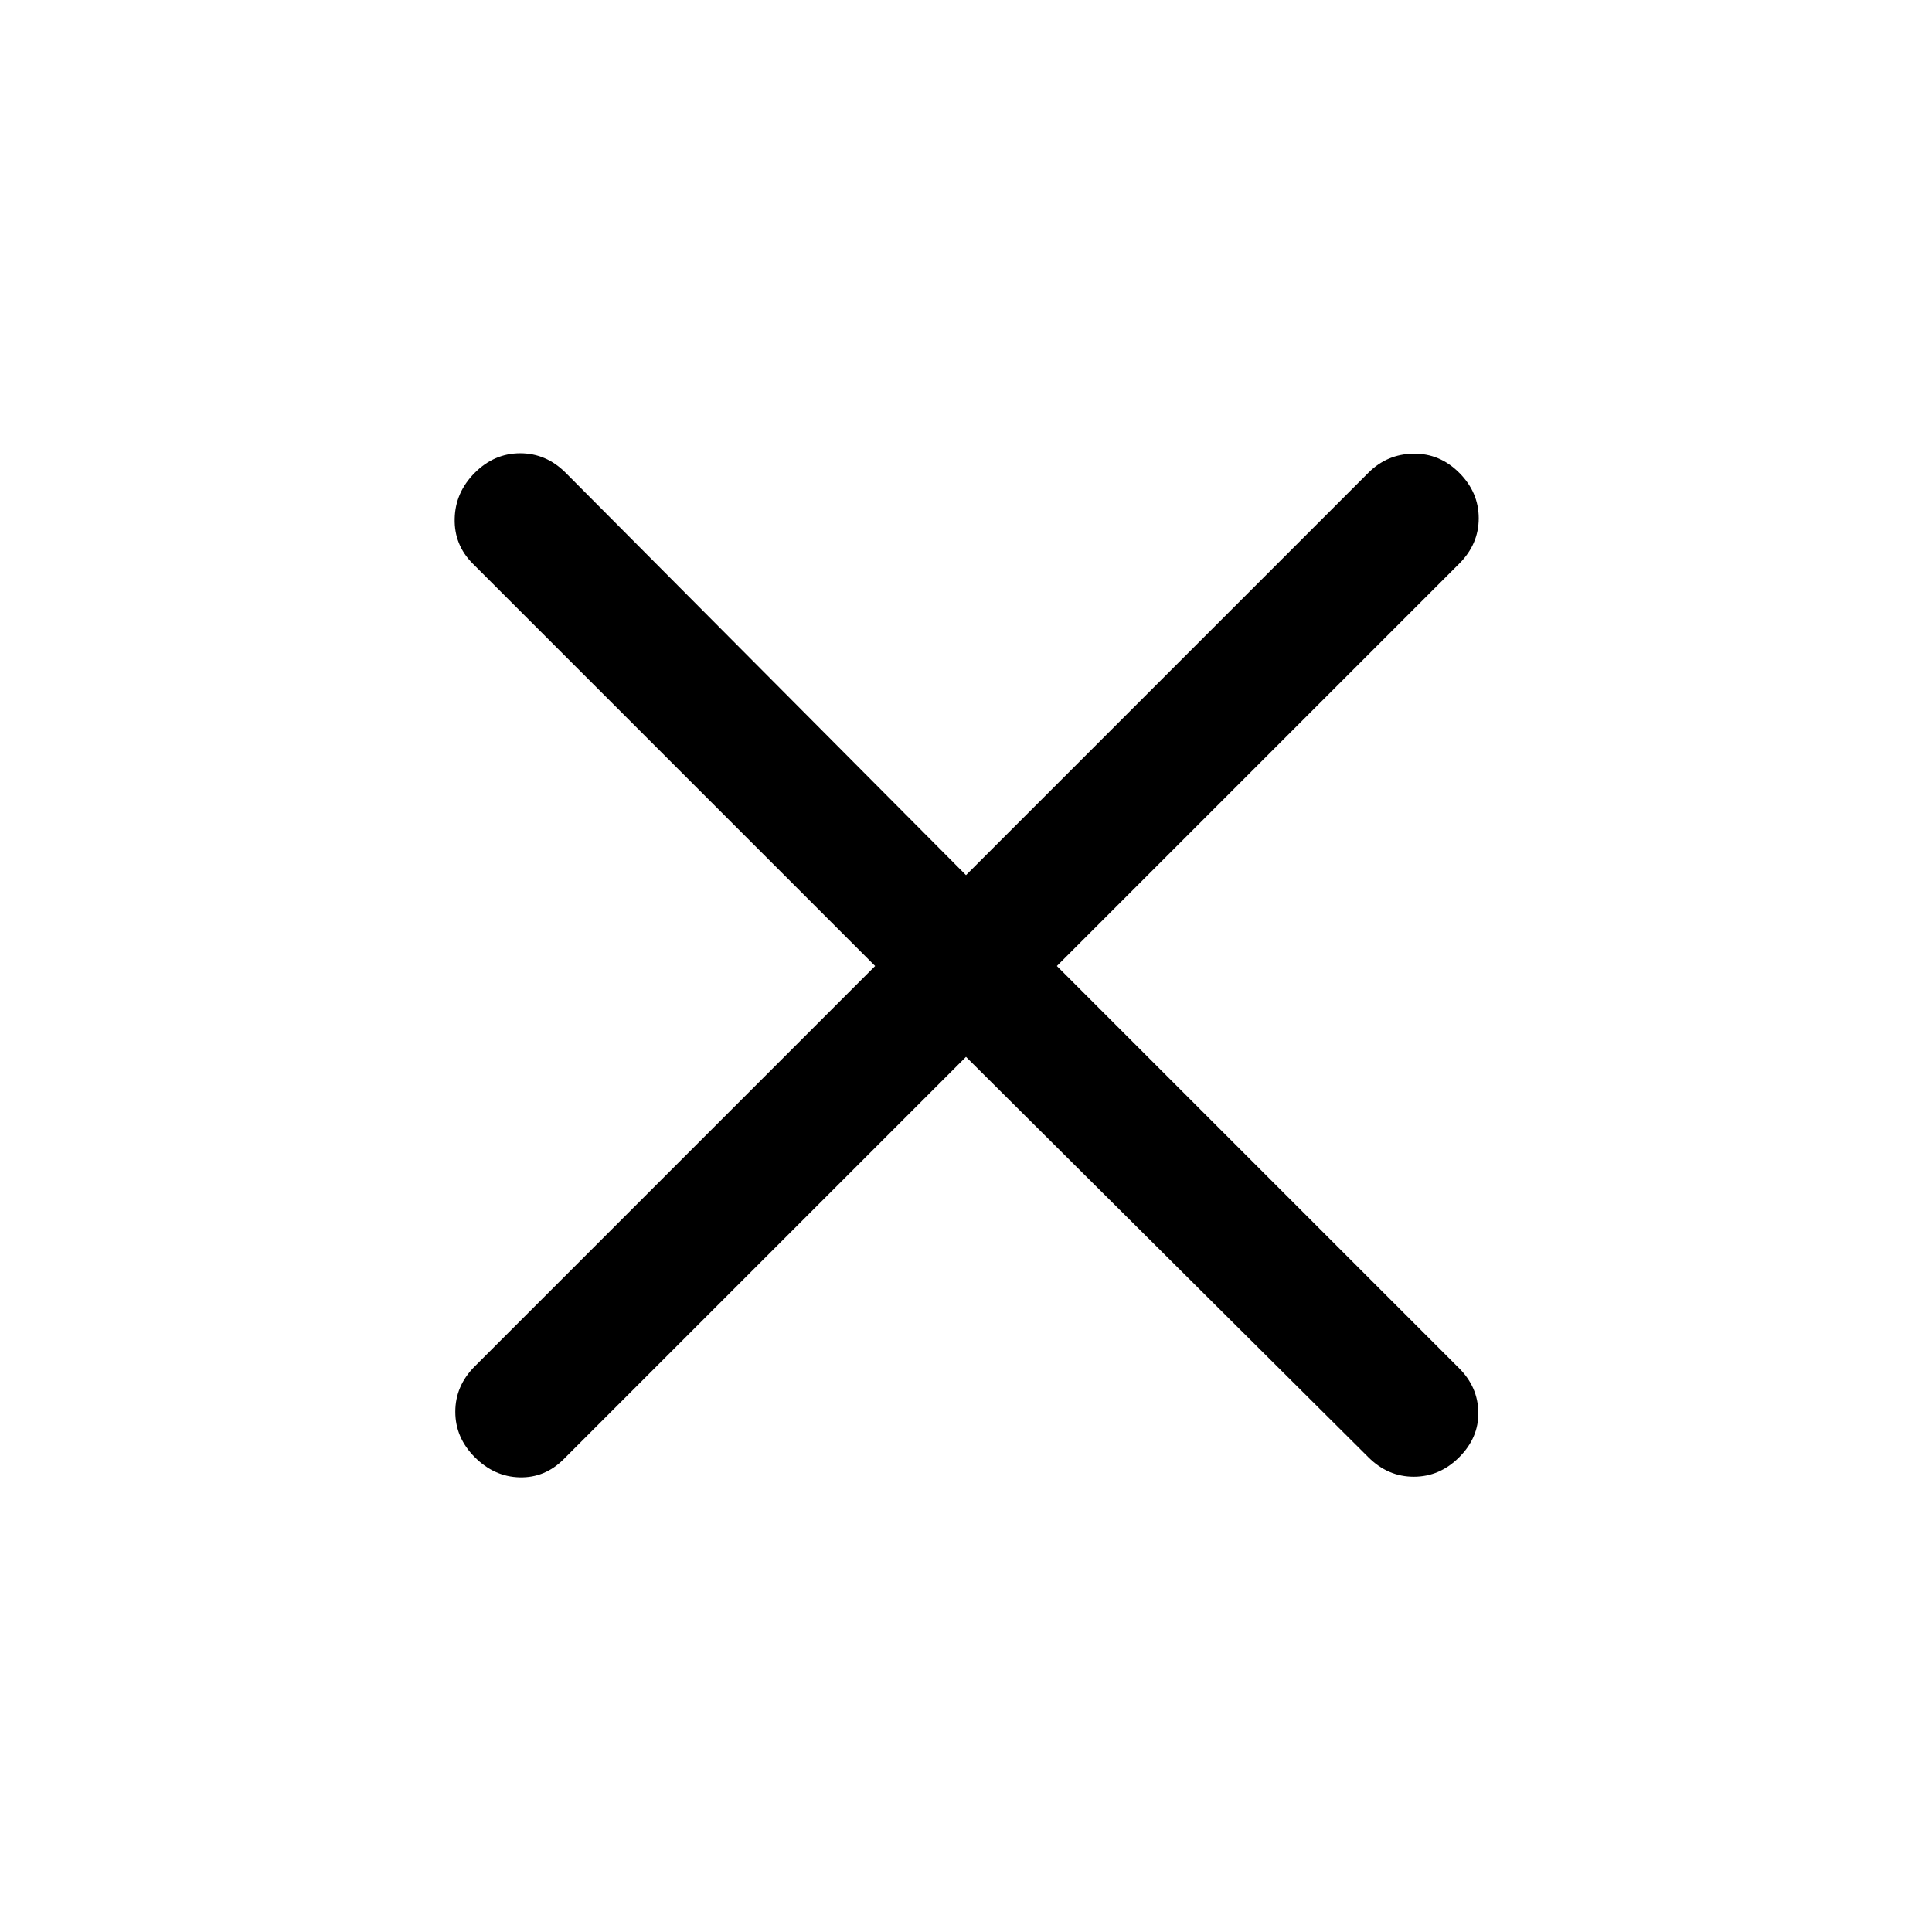
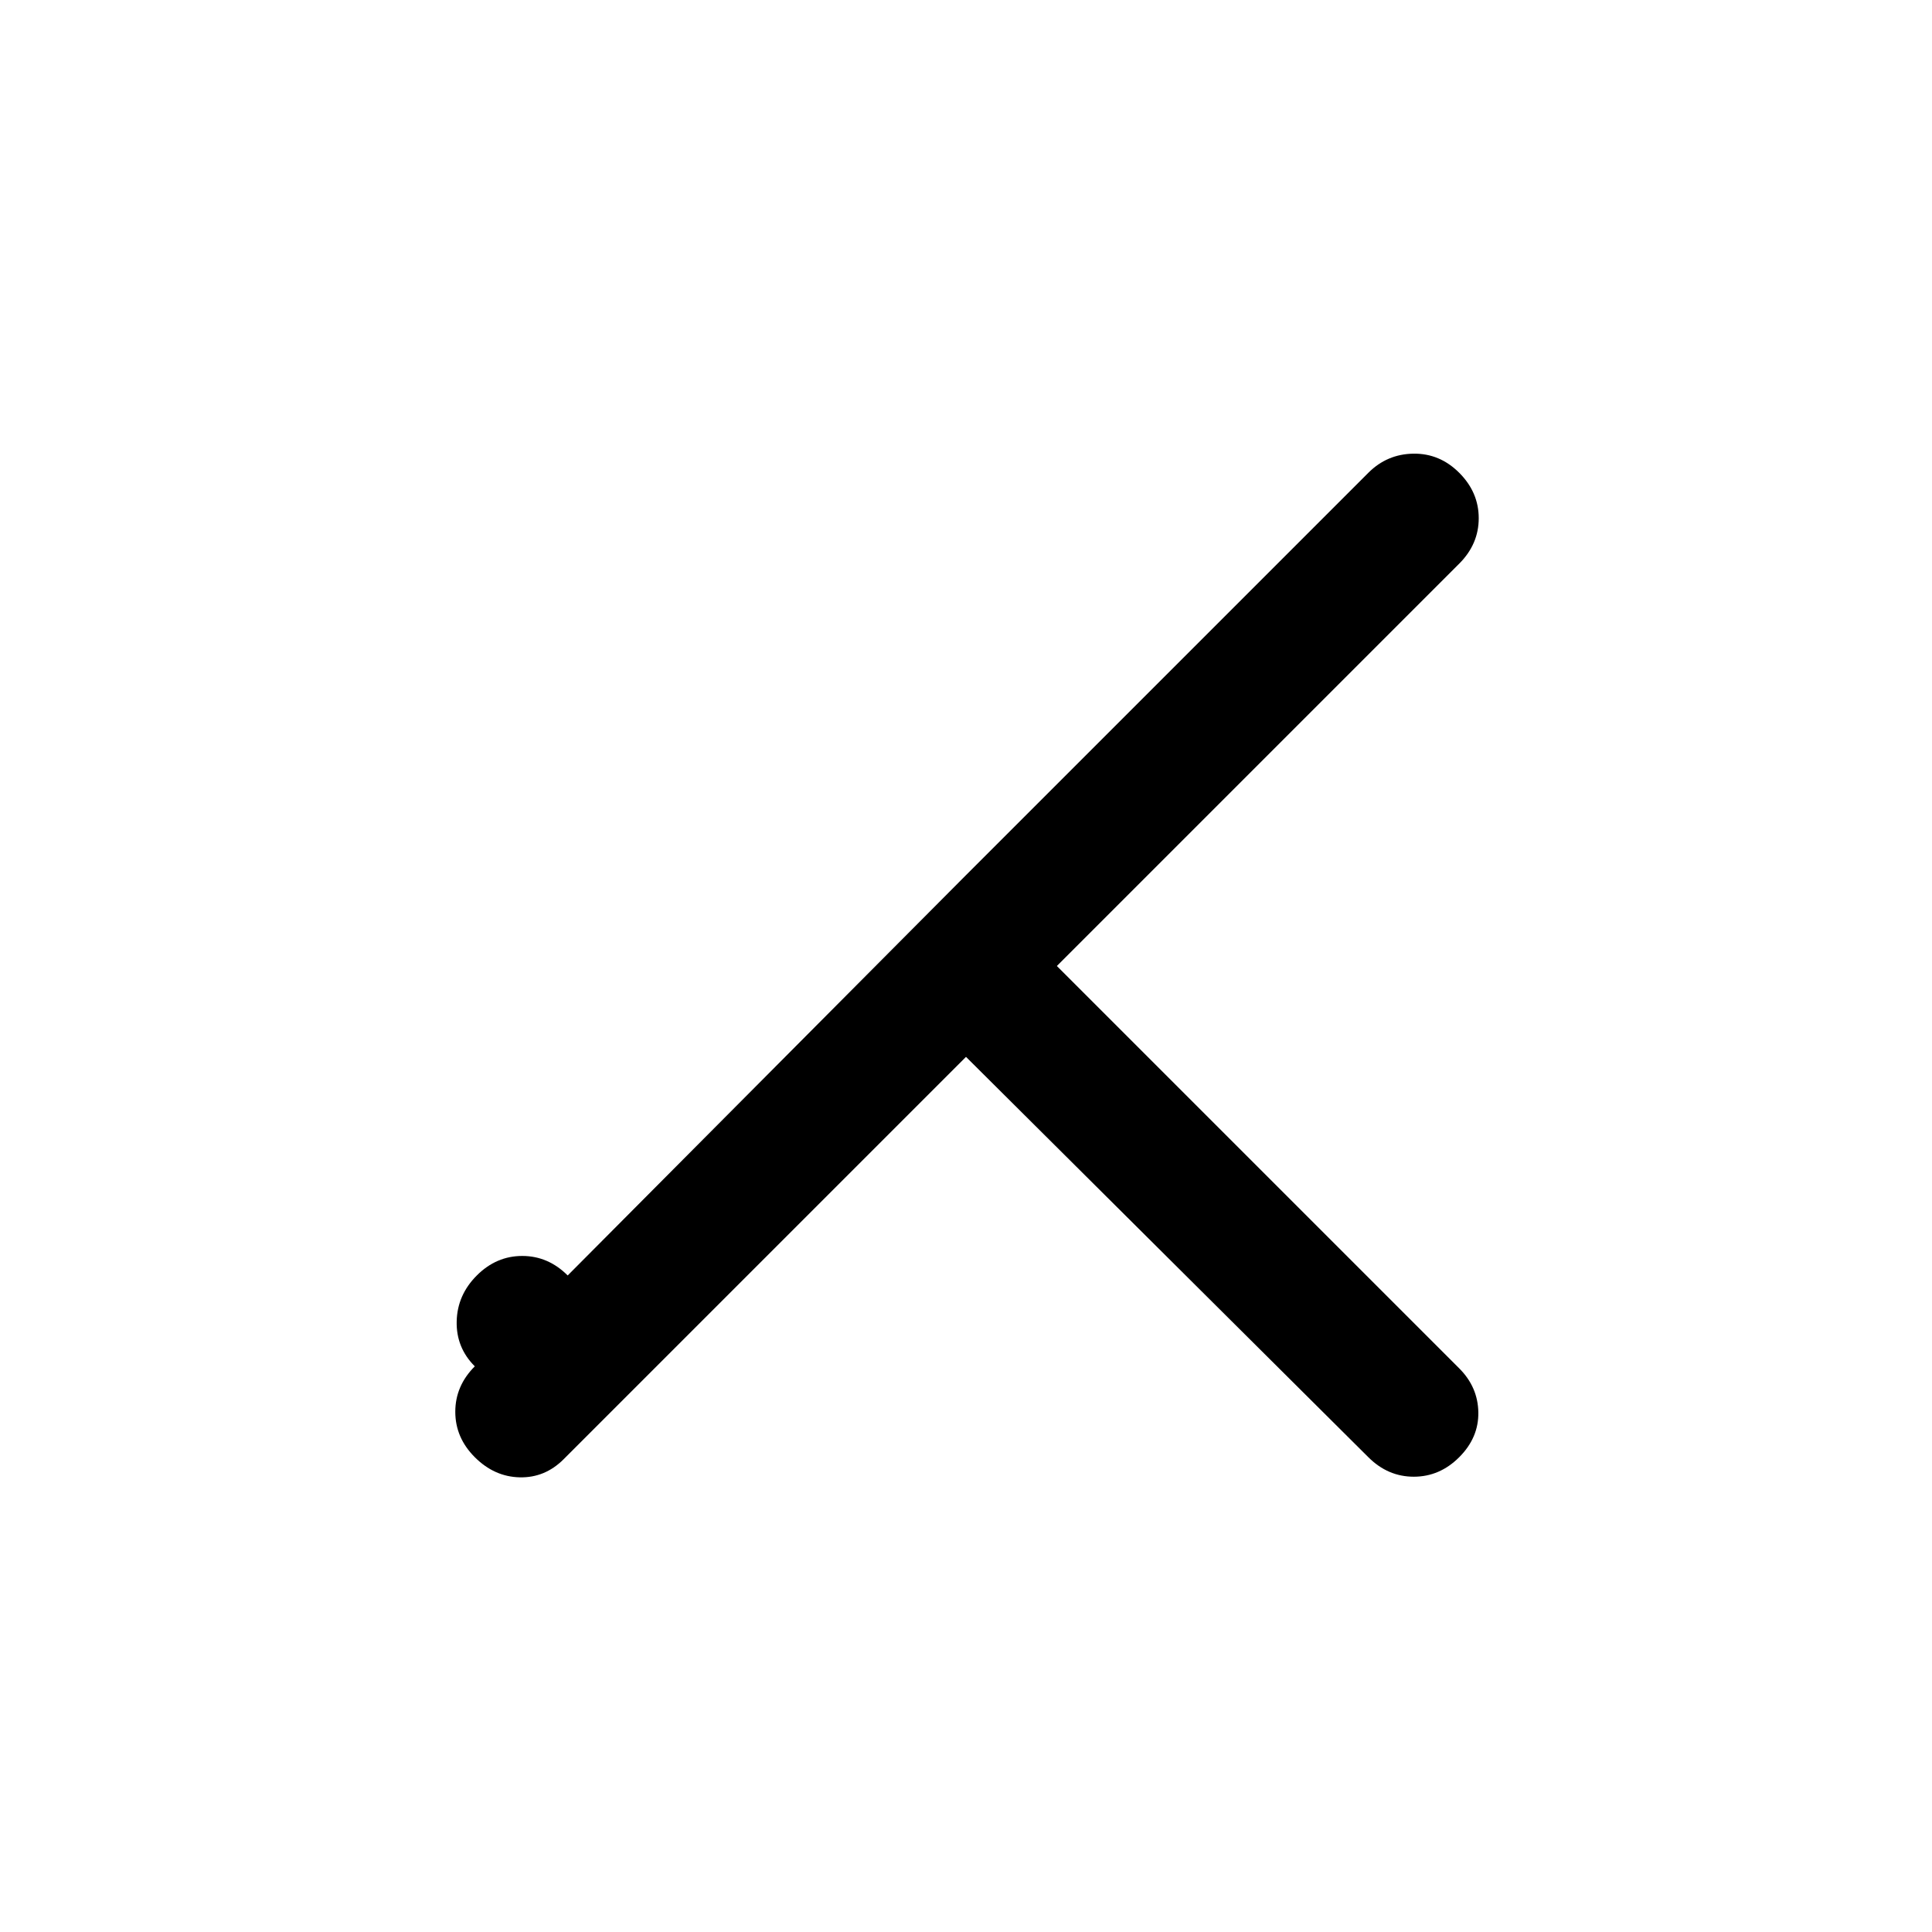
<svg xmlns="http://www.w3.org/2000/svg" width="20" viewBox="0 96 960 960" height="20">
-   <path d="M480 621.153 280.076 821.076q-9.307 9.308-21.884 9-12.576-.307-22.268-10-9.693-9.692-9.693-22.576t9.693-22.576L434.847 576 234.924 376.076q-9.308-9.307-9-22.384.307-13.076 10-22.768 9.692-9.693 22.576-9.693t22.576 9.693L480 530.847l199.924-199.923q9.307-9.308 22.384-9.5 13.076-.193 22.768 9.5 9.693 9.692 9.693 22.576t-9.693 22.576L525.153 576l199.923 199.924q9.308 9.307 9.5 21.884.193 12.576-9.5 22.268-9.692 9.693-22.576 9.693t-22.576-9.693L480 621.153Z" />
+   <path d="M480 621.153 280.076 821.076q-9.307 9.308-21.884 9-12.576-.307-22.268-10-9.693-9.692-9.693-22.576t9.693-22.576q-9.308-9.307-9-22.384.307-13.076 10-22.768 9.692-9.693 22.576-9.693t22.576 9.693L480 530.847l199.924-199.923q9.307-9.308 22.384-9.5 13.076-.193 22.768 9.5 9.693 9.692 9.693 22.576t-9.693 22.576L525.153 576l199.923 199.924q9.308 9.307 9.5 21.884.193 12.576-9.5 22.268-9.692 9.693-22.576 9.693t-22.576-9.693L480 621.153Z" />
</svg>